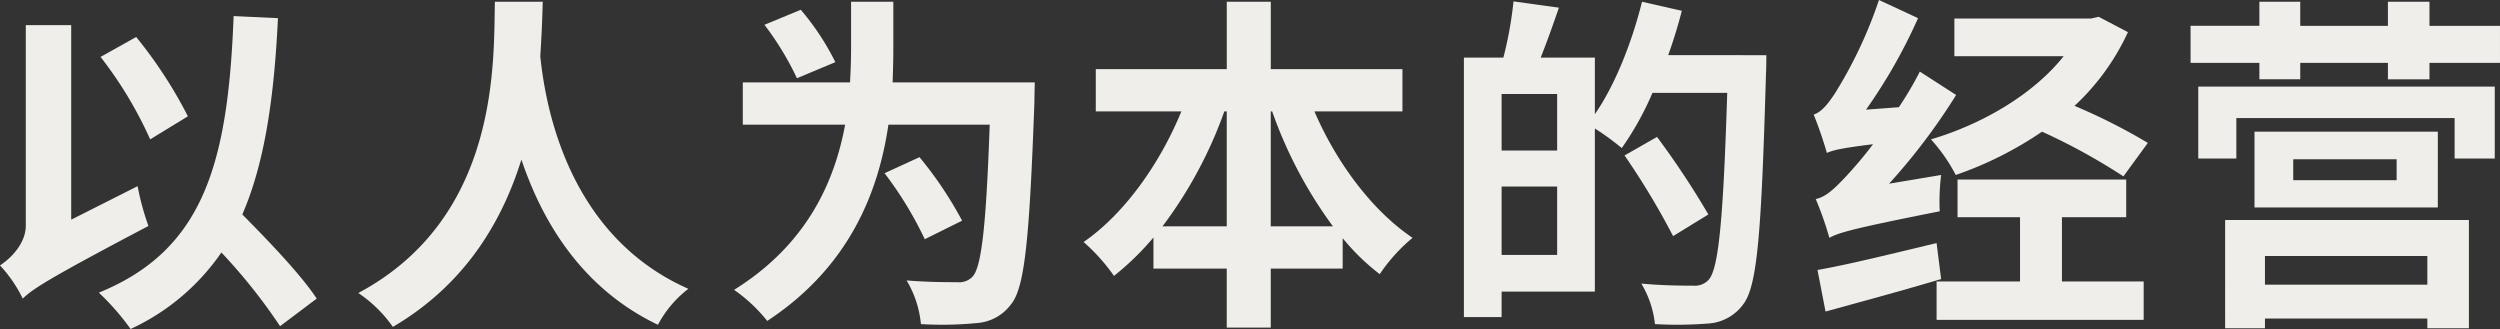
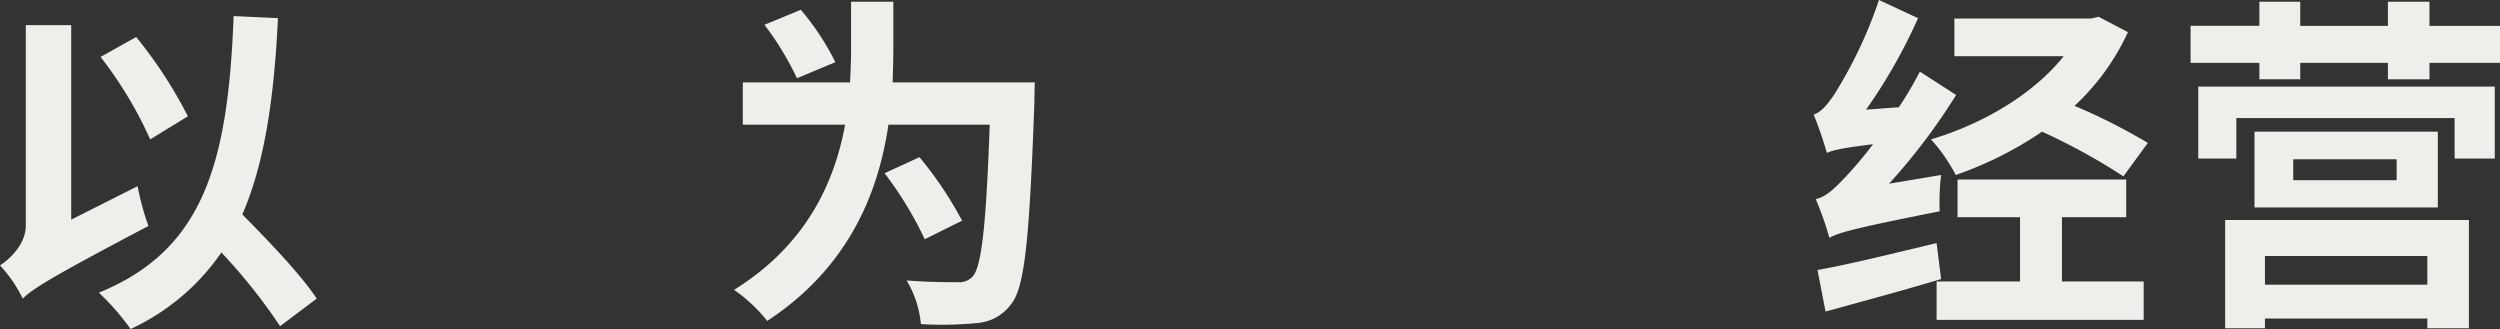
<svg xmlns="http://www.w3.org/2000/svg" id="philosophy_ttl_01_cn" width="377.881" height="49.728" viewBox="0 0 377.881 49.728">
  <rect x="0" y="0" width="377.881" height="49.728" fill="#333333" stroke="none" />
  <defs>
    <clipPath id="clip-path">
      <rect id="長方形_200" data-name="長方形 200" width="377.881" height="49.728" fill="none" />
    </clipPath>
  </defs>
  <g id="グループ_188" data-name="グループ 188" transform="translate(0 0)" clip-path="url(#clip-path)">
    <path id="パス_1166" data-name="パス 1166" d="M20.8,26.4a39.557,39.557,0,0,0,1.636,6.018c-15.045,7.918-17.473,9.5-19,10.977A20.289,20.289,0,0,0,0,38.378c1.478-.947,3.9-3.22,3.9-6.018V2.063h6.863v29.4ZM42.334,47.564a84.707,84.707,0,0,0-8.869-11.139A33.886,33.886,0,0,1,19.74,47.99a37.249,37.249,0,0,0-4.8-5.494C30.773,36.056,34.468,22.964,35.313.69l6.7.317c-.581,12.244-2.059,22.013-5.385,29.668C40.75,34.842,45.5,39.8,47.873,43.394ZM22.7,19.325A60.333,60.333,0,0,0,15.2,6.866l5.385-3.013A67.66,67.66,0,0,1,28.4,15.841Z" transform="translate(0 1.739)" fill="#f0eeeb" />
-     <path id="パス_1167" data-name="パス 1167" d="M43.263.075c-.053,2.217-.158,5.064-.37,8.235.736,7.127,3.959,27.028,22.383,35.155a16.749,16.749,0,0,0-4.6,5.437c-11.716-5.6-17.576-15.89-20.637-24.97-2.9,9.295-8.446,18.85-19.427,25.29A19.983,19.983,0,0,0,15.39,44.1C36.823,32.646,35.82,9,36.031.075Z" transform="translate(38.772 0.189)" fill="#f0eeeb" />
    <path id="パス_1168" data-name="パス 1168" d="M76.98,12.269s-.056,2.164-.056,3.006c-.739,20.271-1.422,27.873-3.481,30.46a7.013,7.013,0,0,1-5.23,2.907,53.917,53.917,0,0,1-8.443.158,15.669,15.669,0,0,0-2.164-6.6c3.22.264,6.226.264,7.655.264a2.792,2.792,0,0,0,2.323-.848c1.369-1.475,2.059-7.968,2.583-22.964H54.858C53.383,28.736,49,40.143,36.54,48.321a23.714,23.714,0,0,0-5.012-4.7c11.03-6.859,15.2-16.365,16.787-24.97H32.848V12.269H49.054c.1-1.795.158-3.488.158-5.071V.075H55.6V7.254c0,1.584-.049,3.22-.106,5.015Zm-35.95-.633a44.58,44.58,0,0,0-4.909-8.077l5.49-2.27a38.618,38.618,0,0,1,5.226,7.918ZM60.351,35.969a55.483,55.483,0,0,0-6.074-9.977l5.279-2.425a57.584,57.584,0,0,1,6.44,9.6Z" transform="translate(79.429 0.189)" fill="#f0eeeb" />
-     <path id="パス_1169" data-name="パス 1169" d="M81.43,16.651c3.326,7.707,8.658,14.943,14.834,19.11a25.838,25.838,0,0,0-4.962,5.49,33.9,33.9,0,0,1-5.6-5.437v4.593H74.831v8.921H68.179V40.406H57.1v-4.7a41.351,41.351,0,0,1-5.965,5.807,28.548,28.548,0,0,0-4.593-5.121c6.12-4.223,11.508-11.772,14.778-19.743H48.383V10.263h19.8V.075h6.652V10.263h19.9v6.388ZM68.179,34.019V16.651h-.366A65.049,65.049,0,0,1,58.47,34.019Zm16.048,0a66.319,66.319,0,0,1-9.182-17.368h-.215V34.019Z" transform="translate(117.247 0.189)" fill="#f0eeeb" />
-     <path id="パス_1170" data-name="パス 1170" d="M108.589,8.187s0,2.112-.056,2.851c-.683,23.6-1.263,31.991-3.428,34.789a7.055,7.055,0,0,1-5.071,2.9,59.123,59.123,0,0,1-8.284.106,14.9,14.9,0,0,0-2.059-6.124c3.379.317,6.49.317,7.862.317a2.807,2.807,0,0,0,2.323-.9c1.534-1.686,2.217-9.6,2.8-28.239h-11.3a45.564,45.564,0,0,1-4.642,8.341,38.671,38.671,0,0,0-4.065-2.96V43.926H68.574v3.85h-5.7V8.557h5.965a56.576,56.576,0,0,0,1.531-8.5l6.863.947c-.9,2.639-1.851,5.279-2.749,7.549h8.186v8.555c3.062-4.434,5.592-10.825,7.127-17l6.018,1.369c-.581,2.273-1.267,4.491-2.059,6.7ZM76.968,14.05H68.574V22.6h8.394Zm0,13.986H68.574V38.383h8.394Zm17.526,7.5a113.881,113.881,0,0,0-7.338-12.194l4.909-2.8a127.407,127.407,0,0,1,7.76,11.719Z" transform="translate(158.398 0.154)" fill="#f0eeeb" />
    <path id="パス_1171" data-name="パス 1171" d="M97.163,26.448a33.278,33.278,0,0,0-.215,5.49c-13.036,2.587-15.256,3.22-16.678,4.012a49.588,49.588,0,0,0-2.059-5.86c1.478-.317,2.689-1.425,4.484-3.326A61.541,61.541,0,0,0,86.869,21.8c-4.755.584-6.074.9-6.972,1.32a60.158,60.158,0,0,0-2-5.807c1.056-.317,2-1.373,3.164-3.115A67.035,67.035,0,0,0,87.767,0l5.909,2.745A80.764,80.764,0,0,1,85.81,16.576l4.962-.37a50.886,50.886,0,0,0,3.171-5.385l5.487,3.537A92.9,92.9,0,0,1,89.294,27.767Zm0,15.731C91.145,43.974,84.7,45.713,79.69,47.089l-1.214-6.282c4.593-.792,11.35-2.481,18-4.065Zm27.553-15.52a91.973,91.973,0,0,0-12.3-6.757,54.98,54.98,0,0,1-13.043,6.546,25.218,25.218,0,0,0-3.748-5.381c7.866-2.326,15.52-6.866,20.06-12.568H99.166V2.8h20.641l1.161-.264L125.4,4.857A35.264,35.264,0,0,1,117.326,16a88.89,88.89,0,0,1,11.082,5.6Zm-9.291,15.89h12.353v5.8h-31.3v-5.8H109.09V32.835H99.644v-5.7h25.494v5.7h-9.713Z" transform="translate(196.243 0)" fill="#f0eeeb" />
    <path id="パス_1172" data-name="パス 1172" d="M140.852,3.718v5.6h-10.66v2.481H123.91V9.313H110.66v2.481h-6.176V9.313h-10.4v-5.6h10.4V.075h6.176V3.718h13.25V.075h6.282V3.718ZM95.245,12.9h44.815V23.778h-6.067V17.654H101v6.124H95.245Zm4.061,20.166h36.847V49.434h-6.282V47.955H105.325v1.478H99.307Zm32.149-1.9H103.745V19.713h27.711ZM105.325,42.835h24.547V38.51H105.325ZM125.23,23.883H109.6v3.167H125.23Z" transform="translate(237.028 0.189)" fill="#f0eeeb" />
  </g>
</svg>